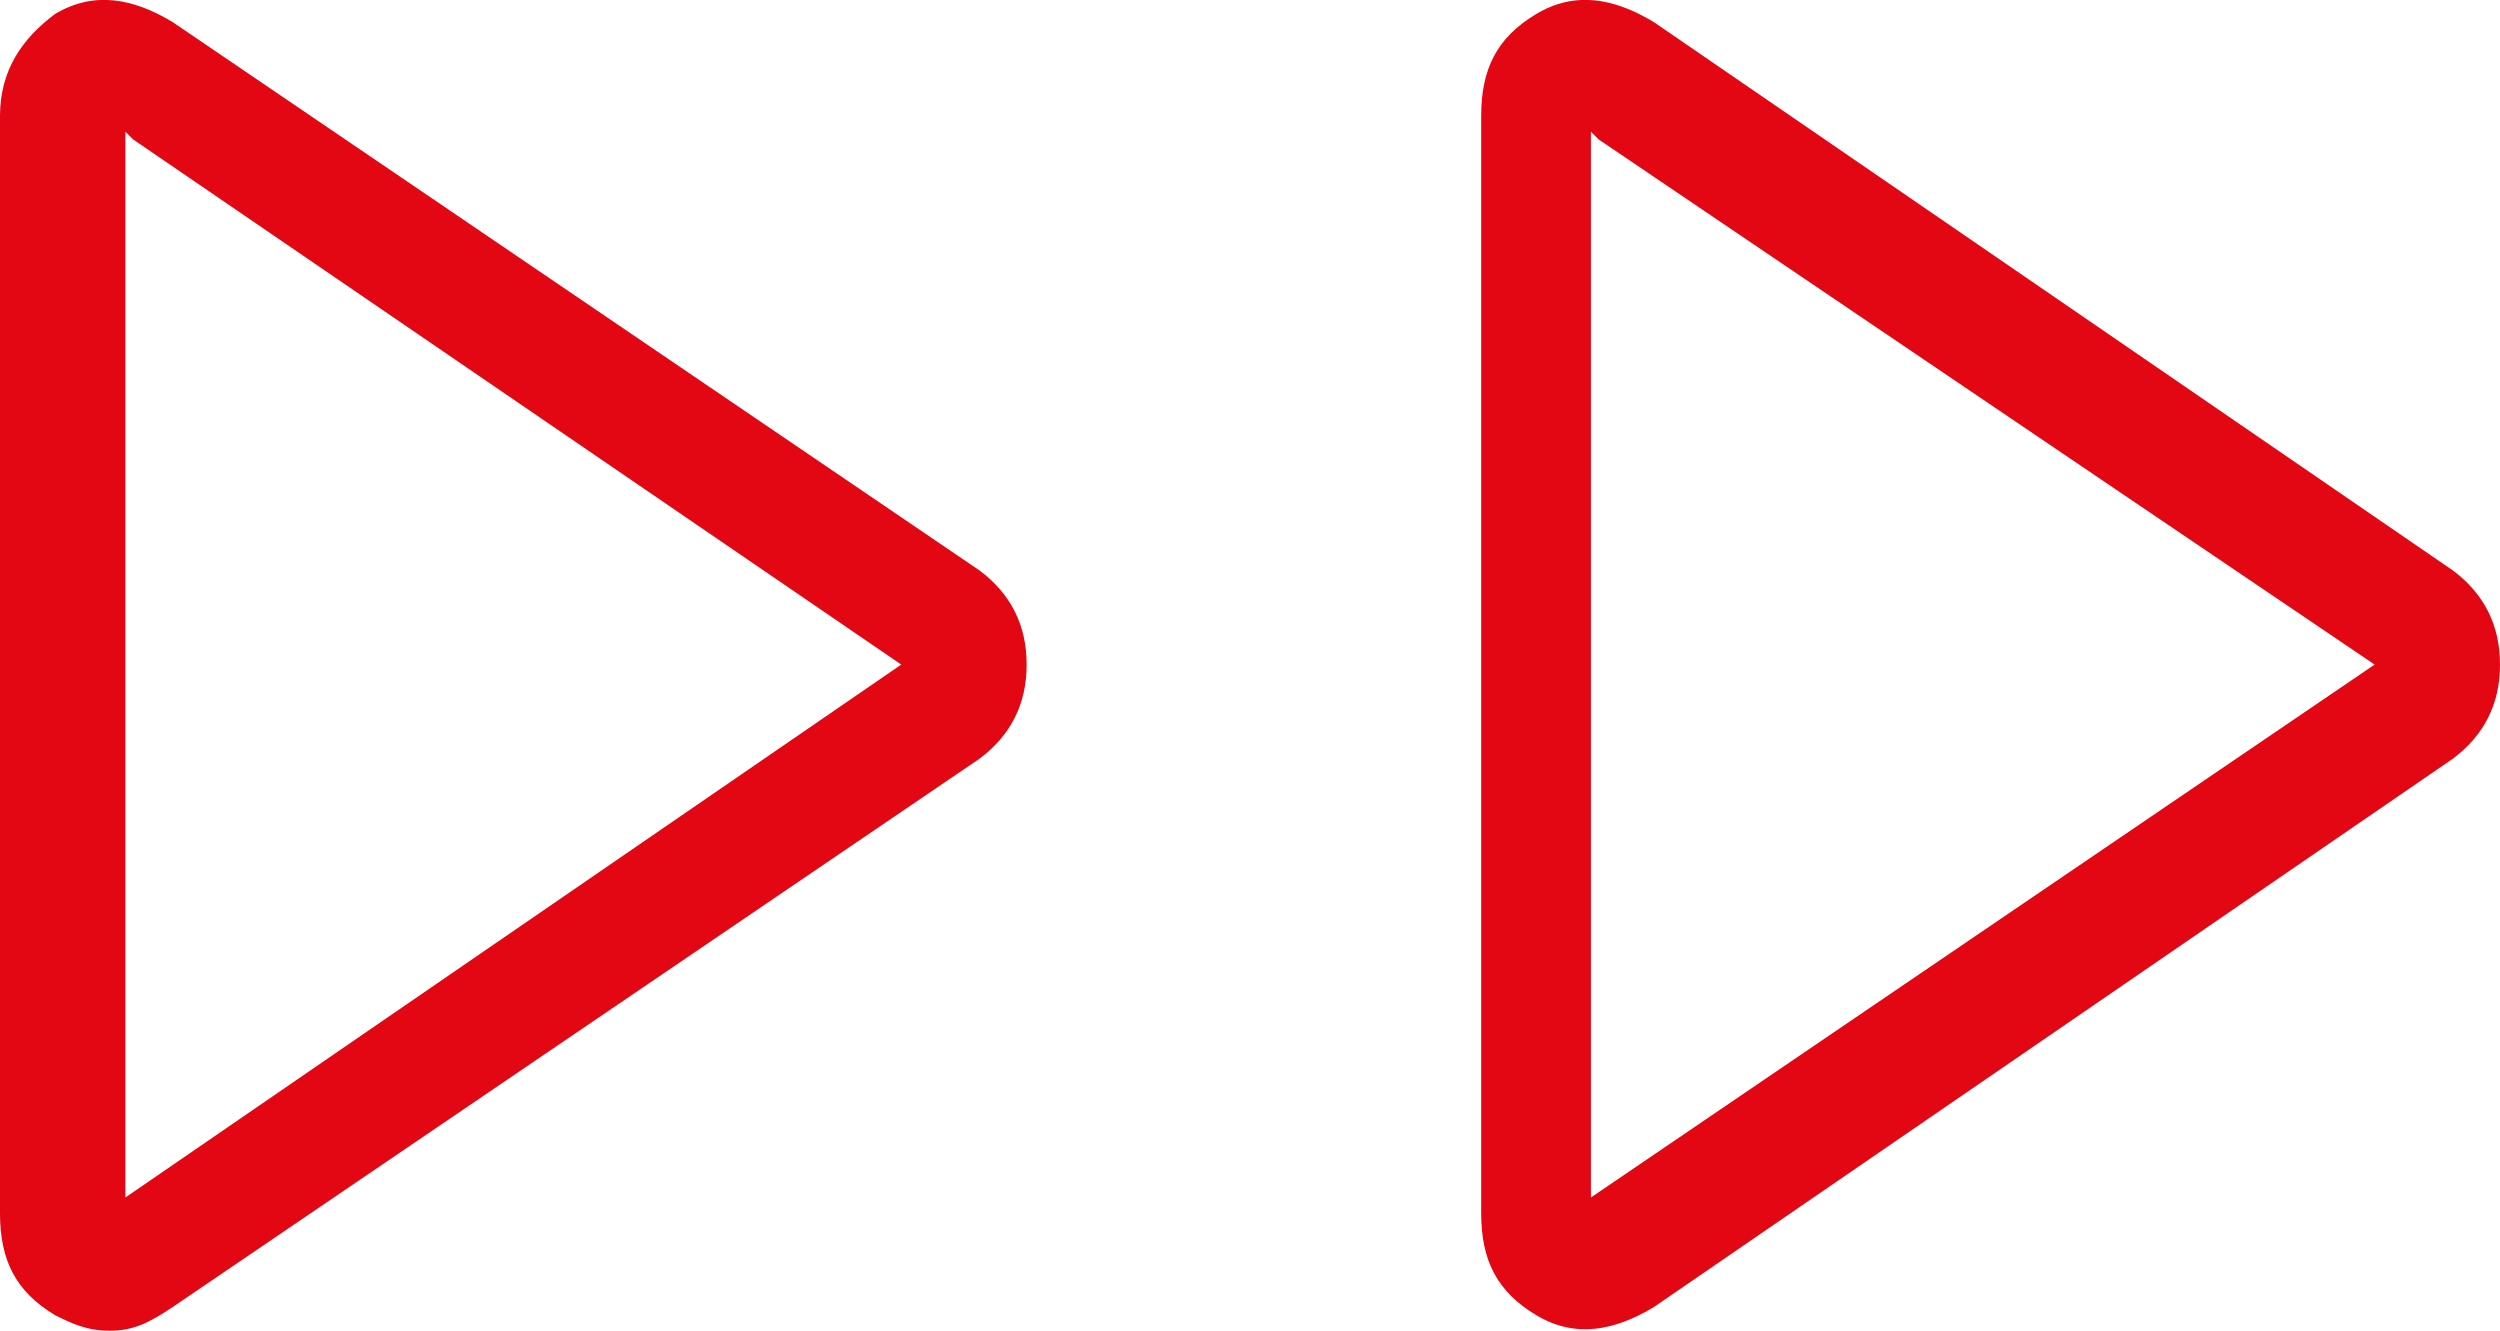
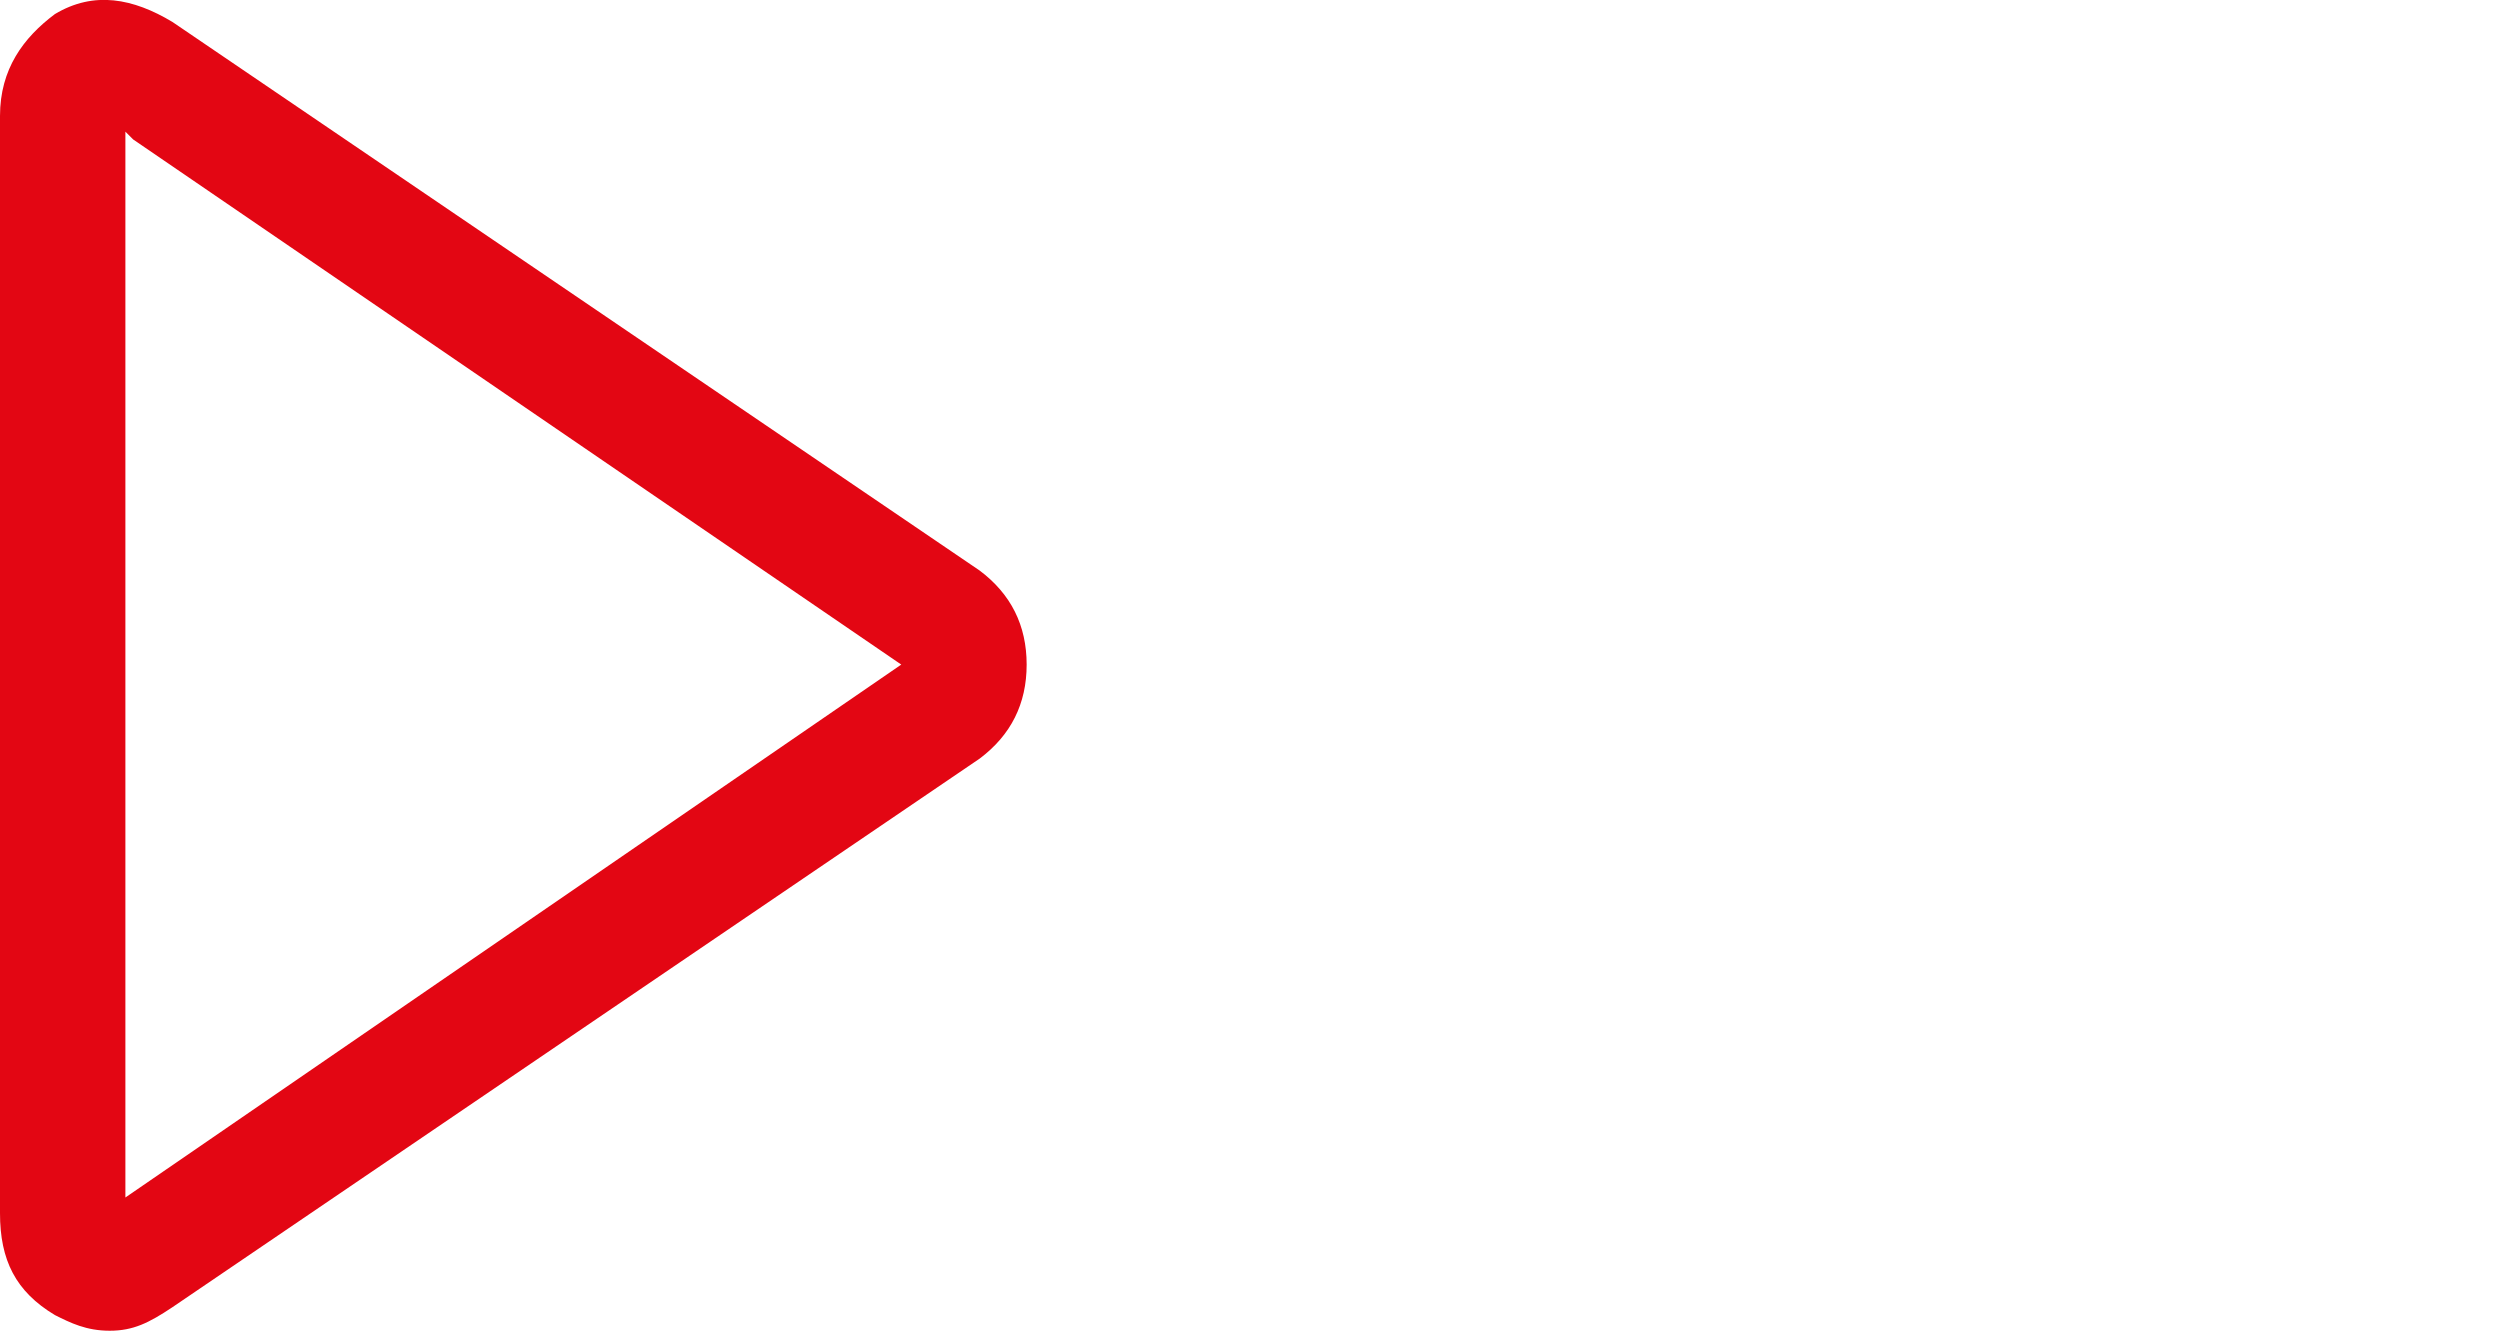
<svg xmlns="http://www.w3.org/2000/svg" version="1.1" id="Layer_1" x="0px" y="0px" style="enable-background:new 0 0 48 48;" xml:space="preserve" viewBox="8 15.52 31.9 16.98">
  <style type="text/css">
	.st0{fill:#E30613;}
</style>
  <g>
    <path class="st0" d="M20.5,22.8l-10.3-7c-0.5-0.3-1-0.4-1.5-0.1C8.3,16,8,16.4,8,17v14c0,0.6,0.2,1,0.7,1.3   c0.2,0.1,0.4,0.2,0.7,0.2c0.3,0,0.5-0.1,0.8-0.3l10.3-7c0.4-0.3,0.6-0.7,0.6-1.2C21.1,23.5,20.9,23.1,20.5,22.8z M19.5,24l-9.9,6.8   V17.2l0.1,0.1L19.5,24L19.5,24z" />
-     <path class="st0" d="M39.3,22.8l-10.2-7c-0.5-0.3-1-0.4-1.5-0.1c-0.5,0.3-0.7,0.7-0.7,1.3v14c0,0.6,0.2,1,0.7,1.3   c0.5,0.3,1,0.2,1.5-0.1l10.2-7c0.4-0.3,0.6-0.7,0.6-1.2S39.7,23.1,39.3,22.8z M38.3,24l-10,6.8V17.2l0.1,0.1L38.3,24L38.3,24z" />
  </g>
</svg>